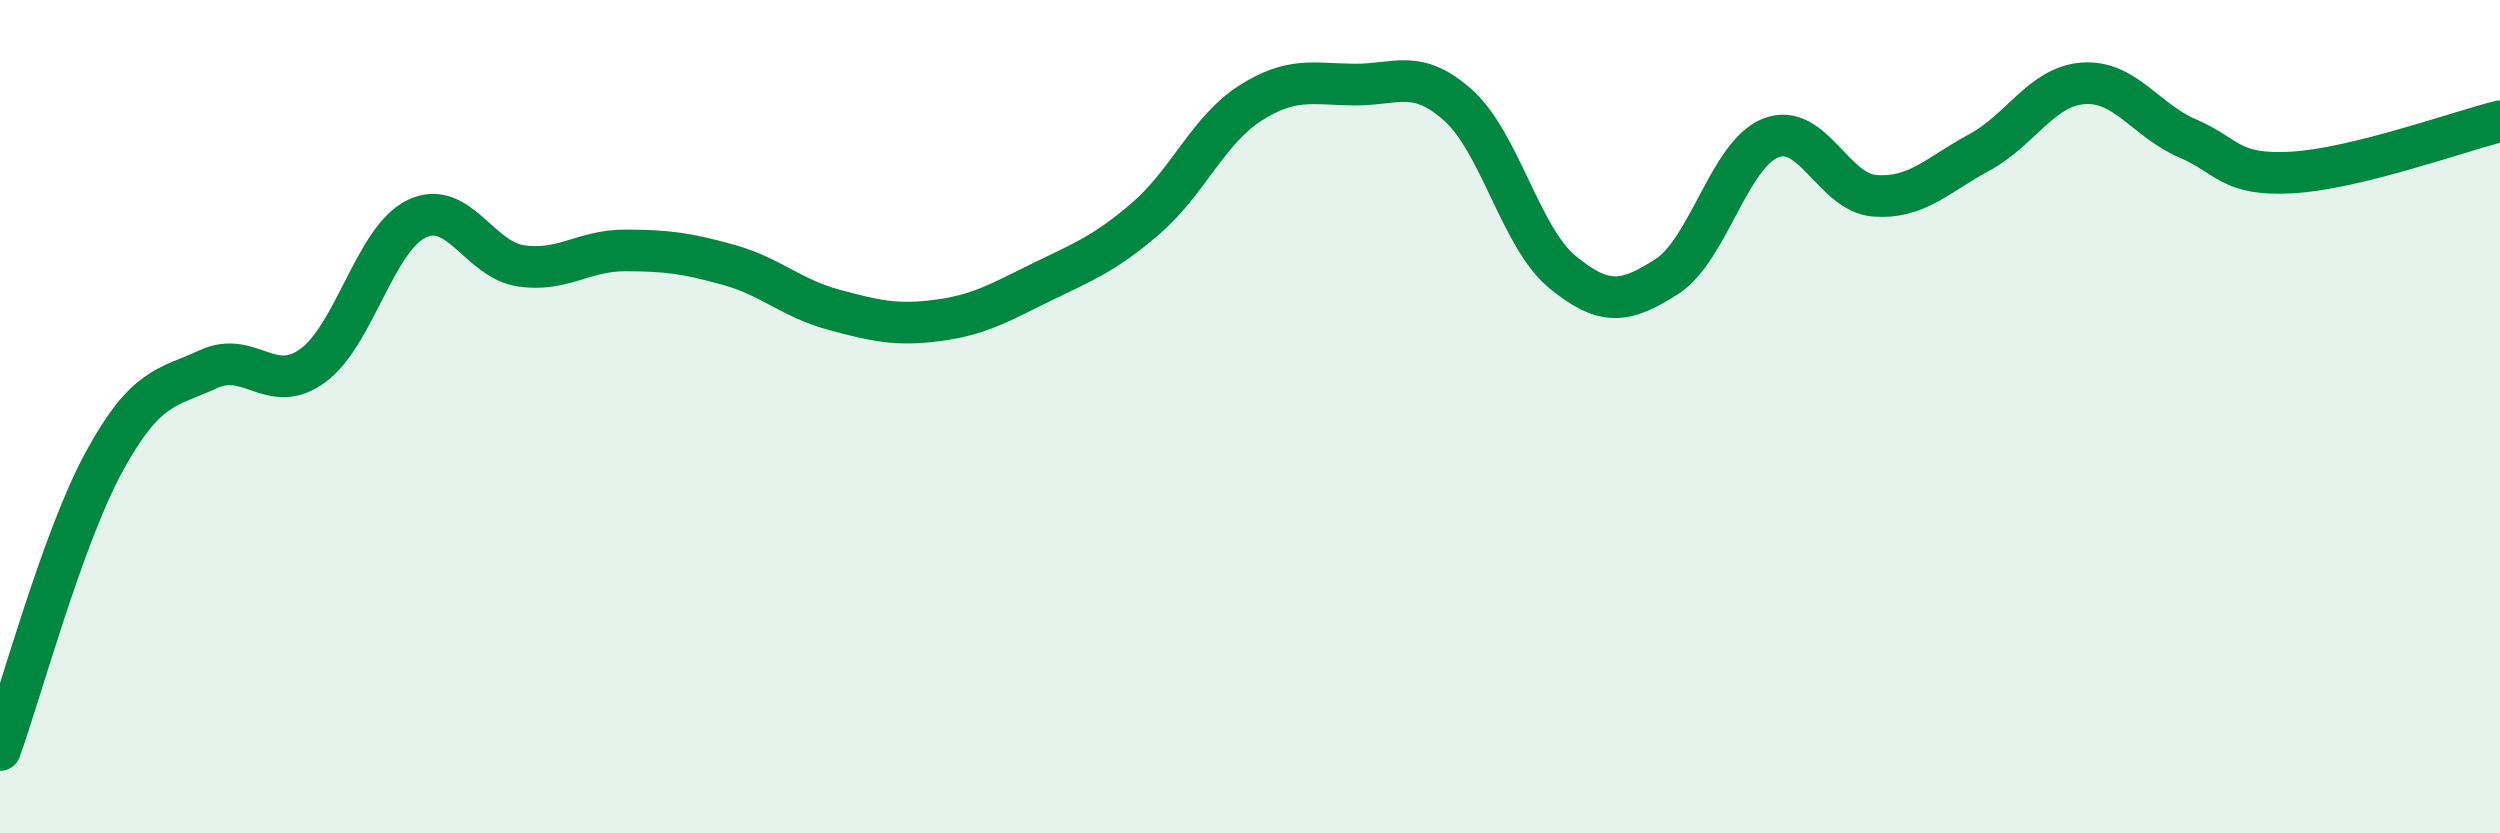
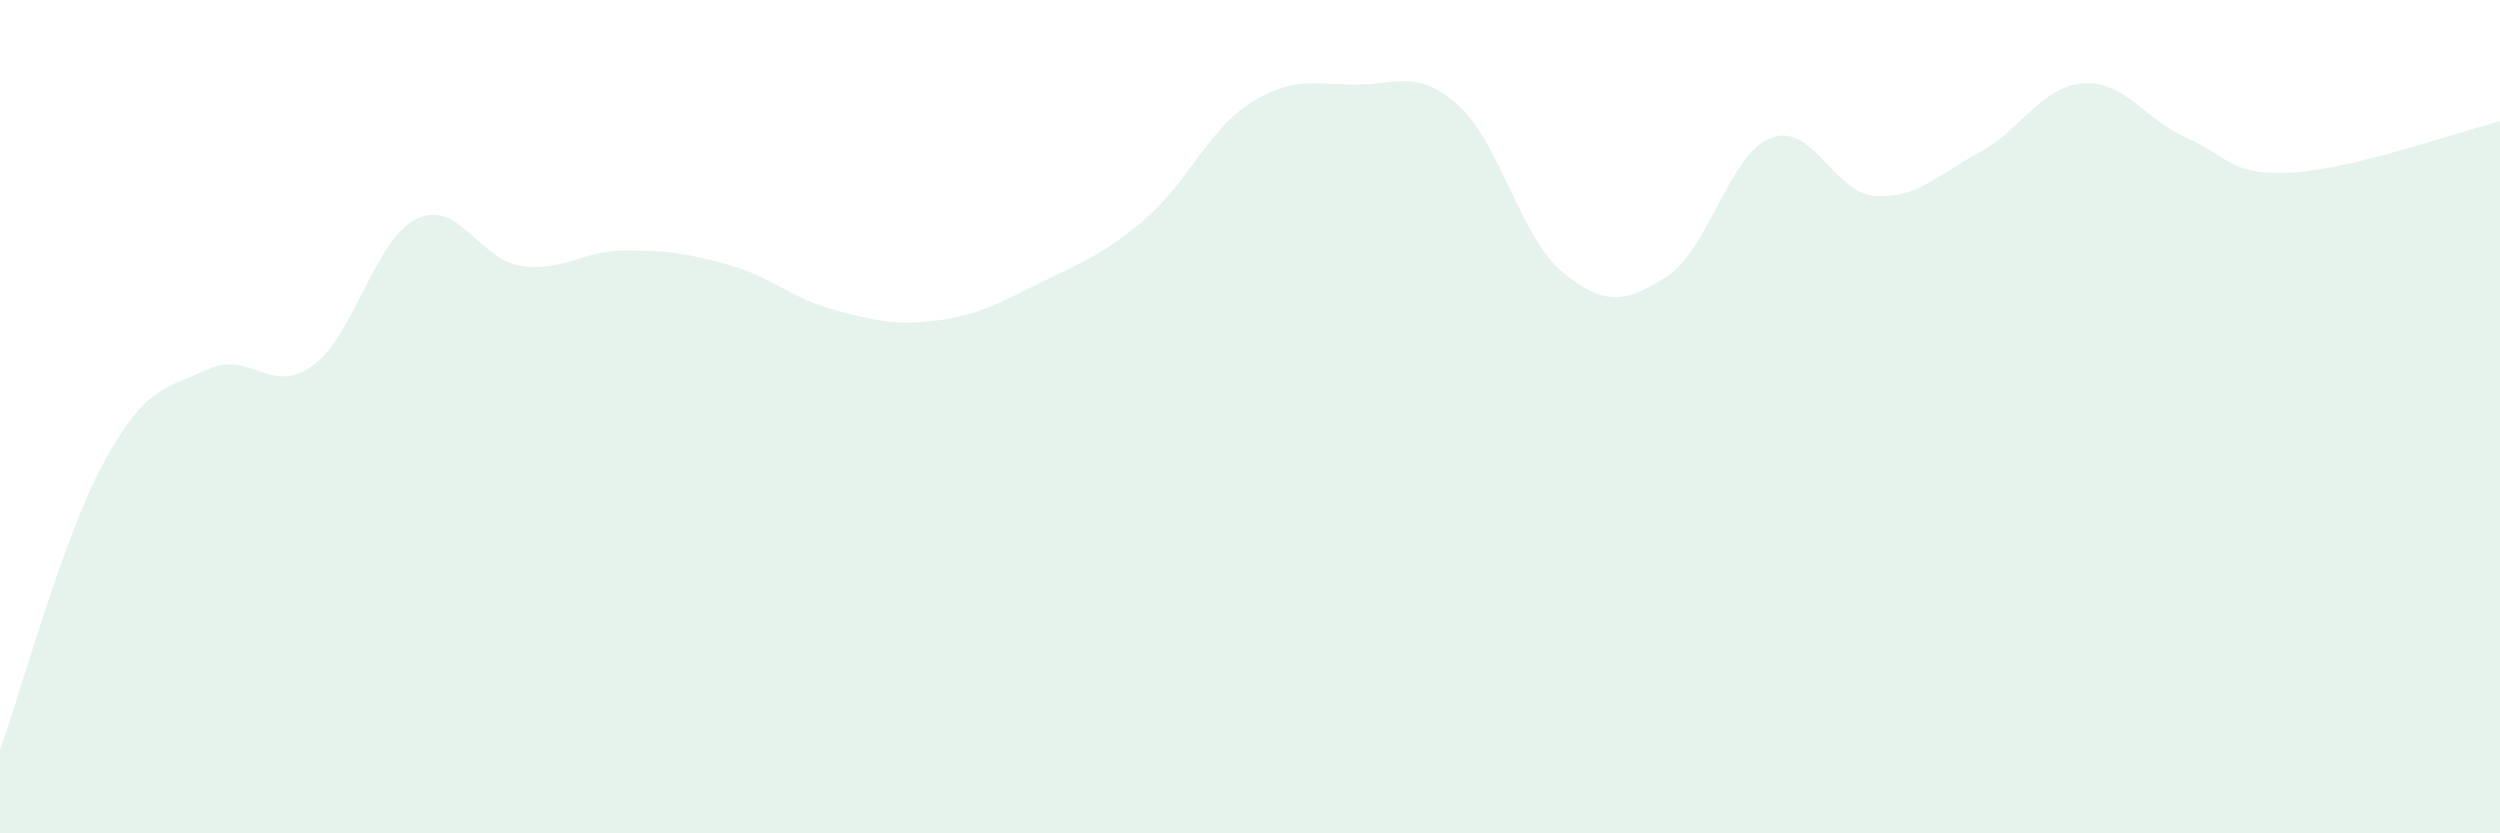
<svg xmlns="http://www.w3.org/2000/svg" width="60" height="20" viewBox="0 0 60 20">
  <path d="M 0,18 C 0.5,16.62 1.5,12.91 2.5,11.08 C 3.5,9.25 4,9.32 5,8.86 C 6,8.4 6.5,9.5 7.5,8.78 C 8.5,8.06 9,5.73 10,5.25 C 11,4.77 11.5,6.23 12.5,6.38 C 13.5,6.53 14,6.01 15,6.01 C 16,6.01 16.5,6.08 17.5,6.36 C 18.5,6.64 19,7.16 20,7.43 C 21,7.7 21.5,7.82 22.5,7.69 C 23.5,7.56 24,7.26 25,6.77 C 26,6.28 26.5,6.1 27.5,5.24 C 28.5,4.38 29,3.12 30,2.48 C 31,1.84 31.5,2.02 32.5,2.03 C 33.5,2.04 34,1.63 35,2.53 C 36,3.43 36.5,5.71 37.5,6.53 C 38.5,7.35 39,7.28 40,6.64 C 41,6 41.5,3.7 42.5,3.31 C 43.5,2.92 44,4.63 45,4.7 C 46,4.77 46.5,4.2 47.5,3.66 C 48.5,3.12 49,2.07 50,2 C 51,1.93 51.5,2.89 52.5,3.32 C 53.5,3.75 53.5,4.22 55,4.14 C 56.5,4.06 59,3.16 60,2.91L60 20L0 20Z" fill="#008740" opacity="0.1" stroke-linecap="round" stroke-linejoin="round" />
-   <path d="M 0,18 C 0.5,16.62 1.5,12.91 2.5,11.08 C 3.5,9.25 4,9.32 5,8.86 C 6,8.4 6.5,9.5 7.5,8.78 C 8.5,8.06 9,5.73 10,5.25 C 11,4.77 11.5,6.23 12.5,6.38 C 13.5,6.53 14,6.01 15,6.01 C 16,6.01 16.5,6.08 17.5,6.36 C 18.5,6.64 19,7.16 20,7.43 C 21,7.7 21.5,7.82 22.5,7.69 C 23.5,7.56 24,7.26 25,6.77 C 26,6.28 26.5,6.1 27.5,5.24 C 28.5,4.38 29,3.12 30,2.48 C 31,1.84 31.5,2.02 32.5,2.03 C 33.5,2.04 34,1.63 35,2.53 C 36,3.43 36.5,5.71 37.5,6.53 C 38.5,7.35 39,7.28 40,6.64 C 41,6 41.5,3.7 42.5,3.31 C 43.5,2.92 44,4.63 45,4.7 C 46,4.77 46.5,4.2 47.5,3.66 C 48.5,3.12 49,2.07 50,2 C 51,1.93 51.5,2.89 52.5,3.32 C 53.5,3.75 53.5,4.22 55,4.14 C 56.5,4.06 59,3.16 60,2.91" stroke="#008740" stroke-width="1" fill="none" stroke-linecap="round" stroke-linejoin="round" />
</svg>